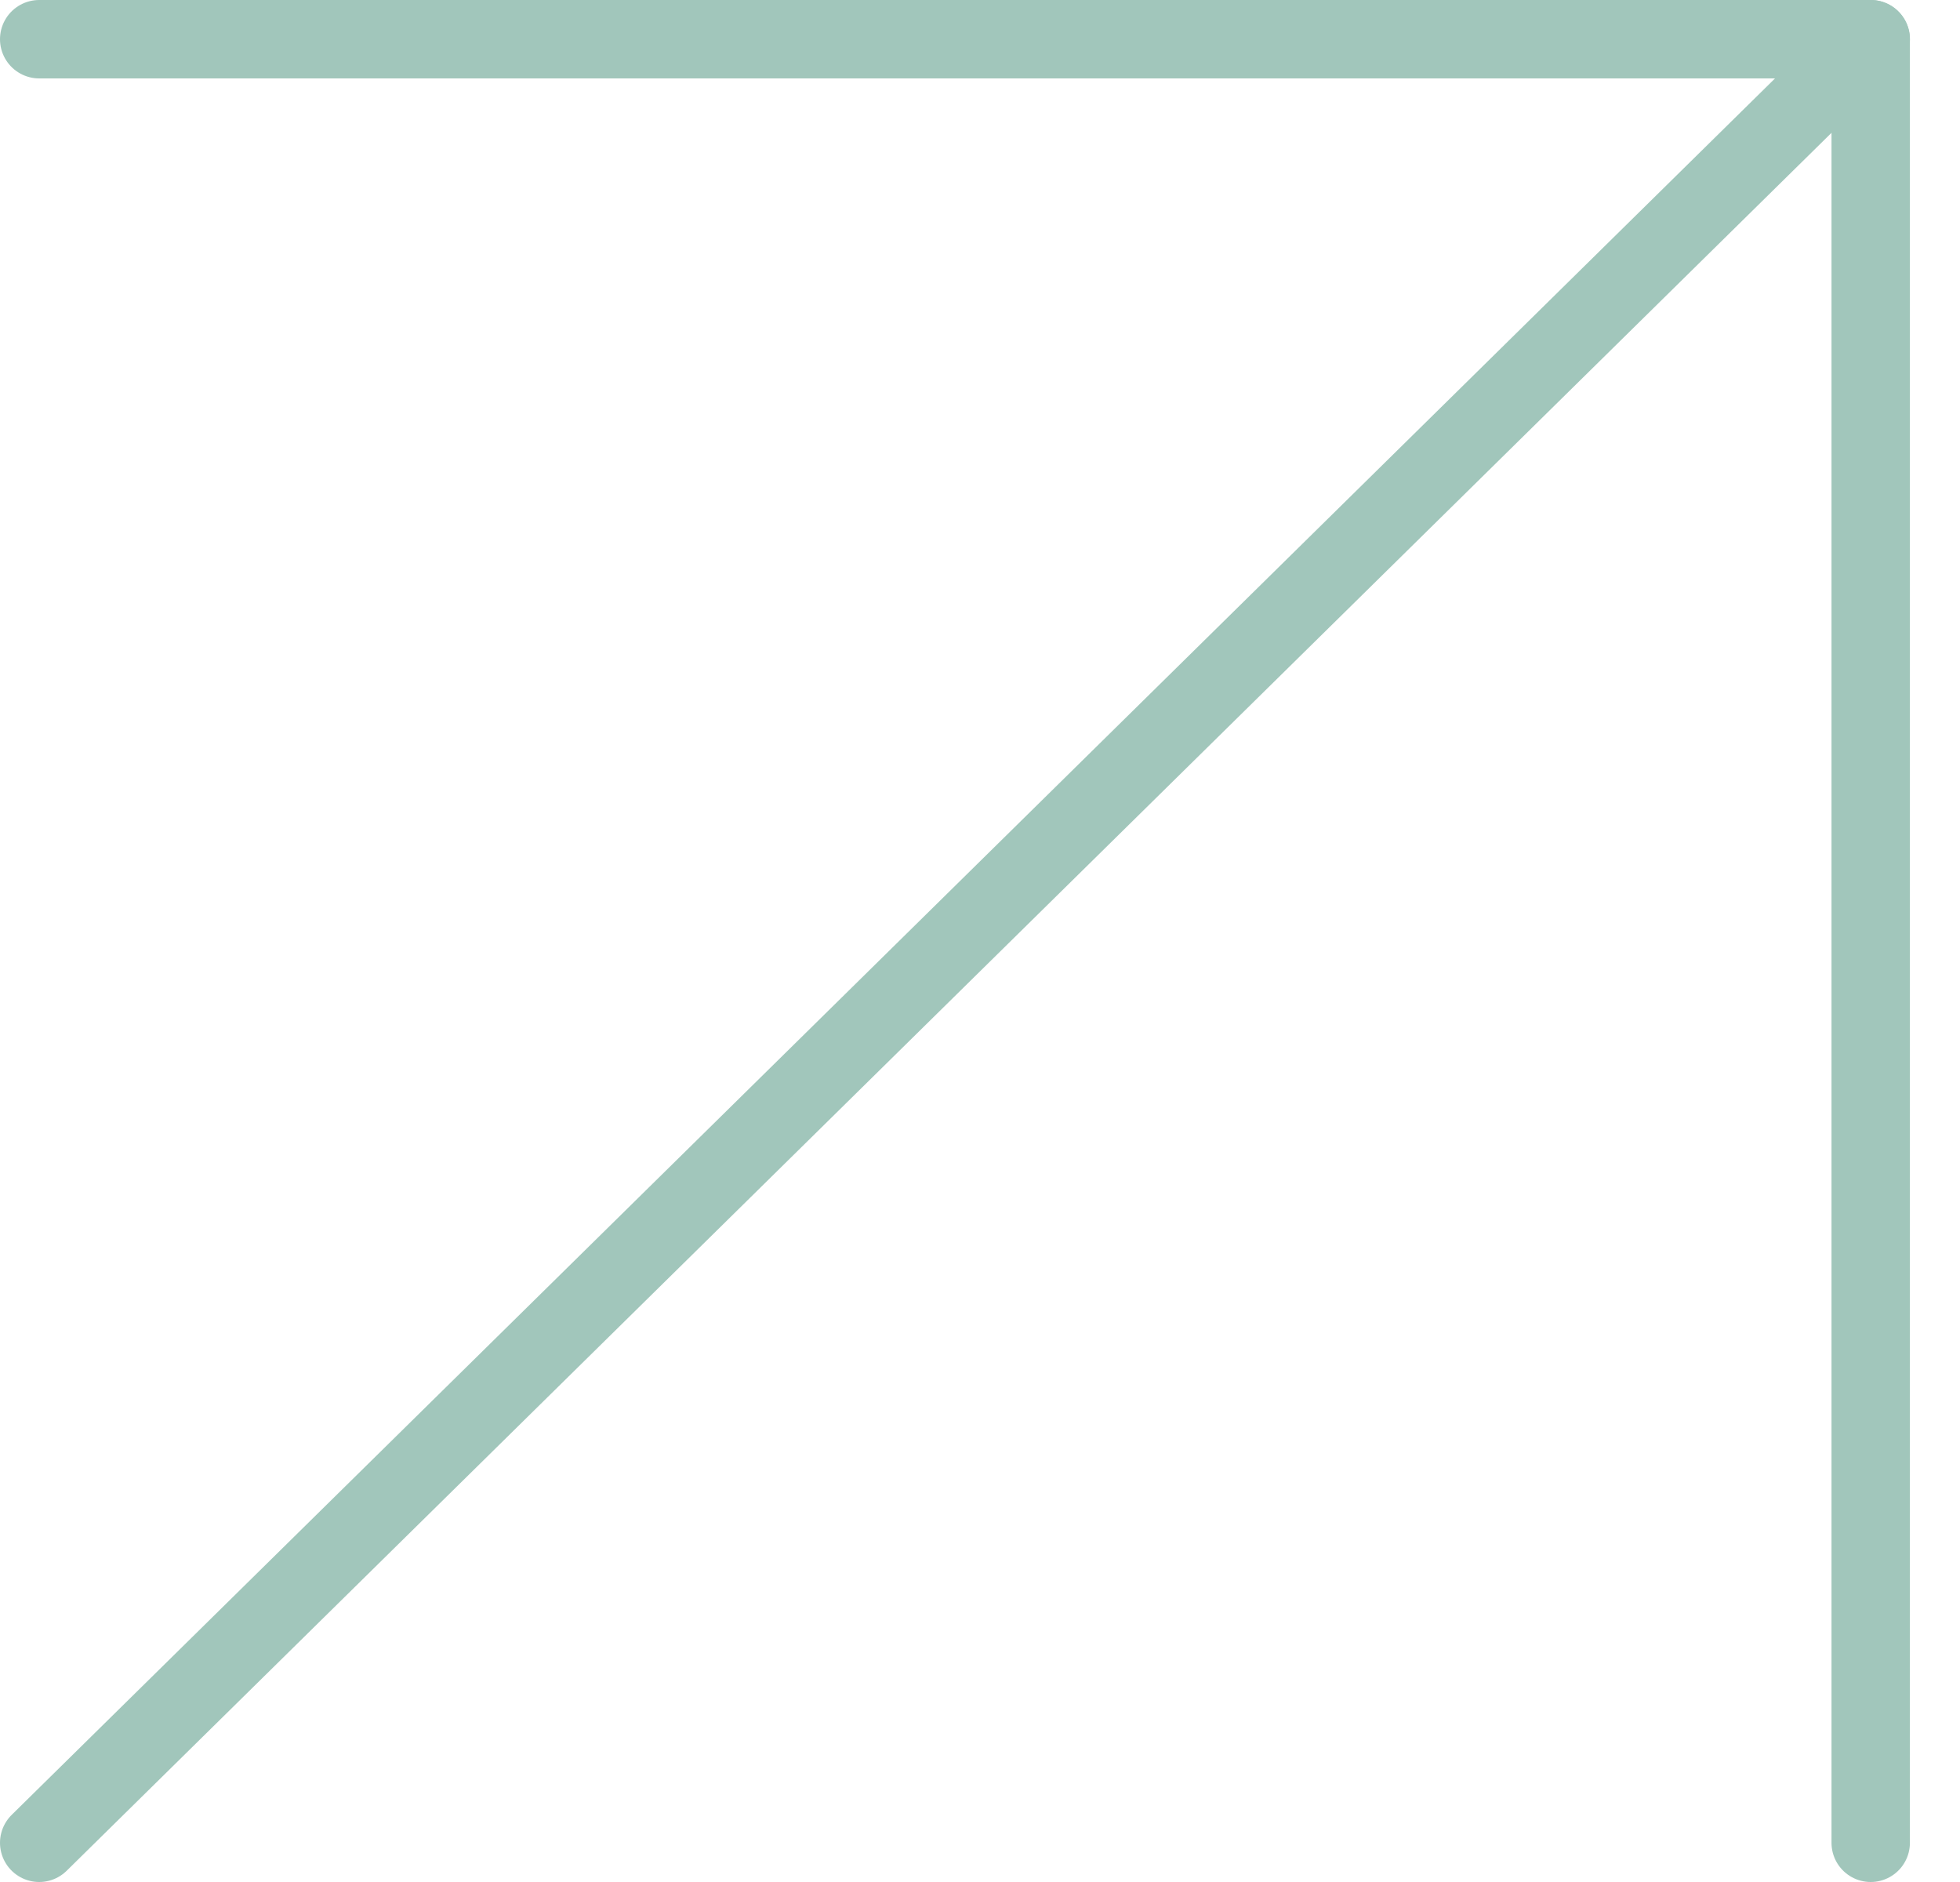
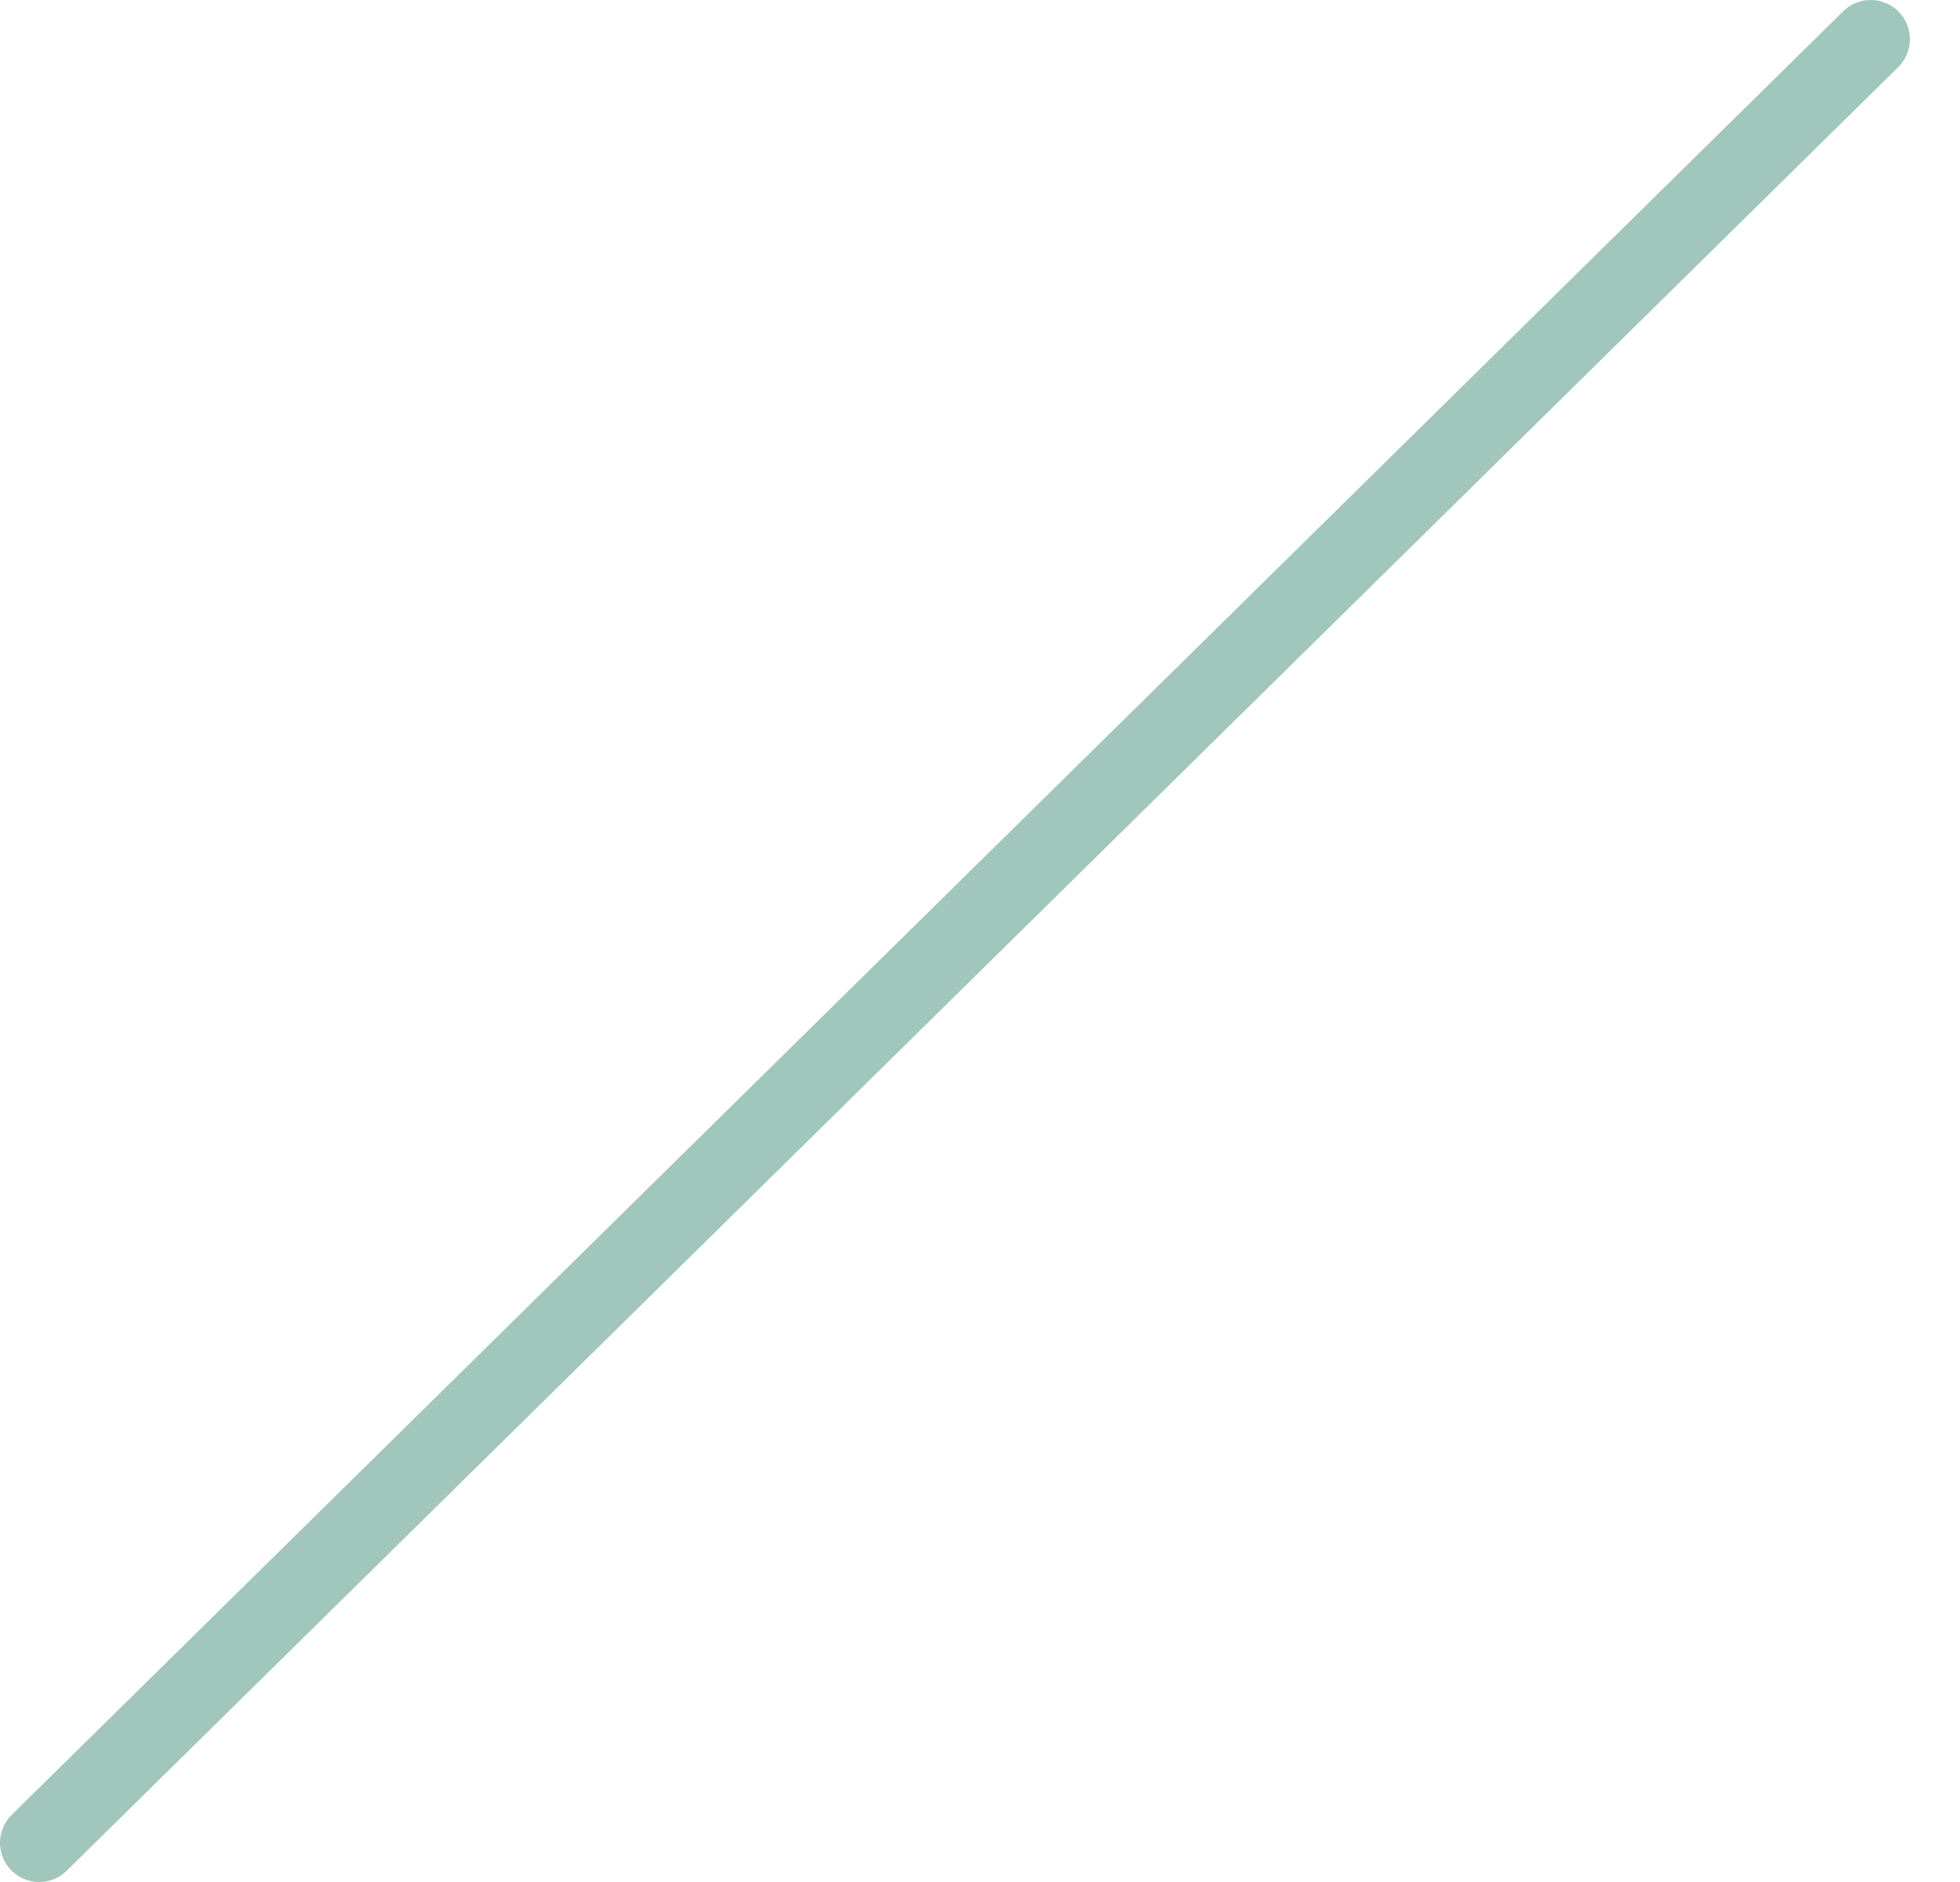
<svg xmlns="http://www.w3.org/2000/svg" width="25" height="24" viewBox="0 0 25 24" fill="none">
  <path d="M0.5 23.5L23.861 0.5" stroke="#A1C6BB" stroke-linecap="round" stroke-linejoin="round" />
-   <path d="M0.5 0.5H23.861V23.5" stroke="#A1C6BB" stroke-linecap="round" stroke-linejoin="round" />
</svg>